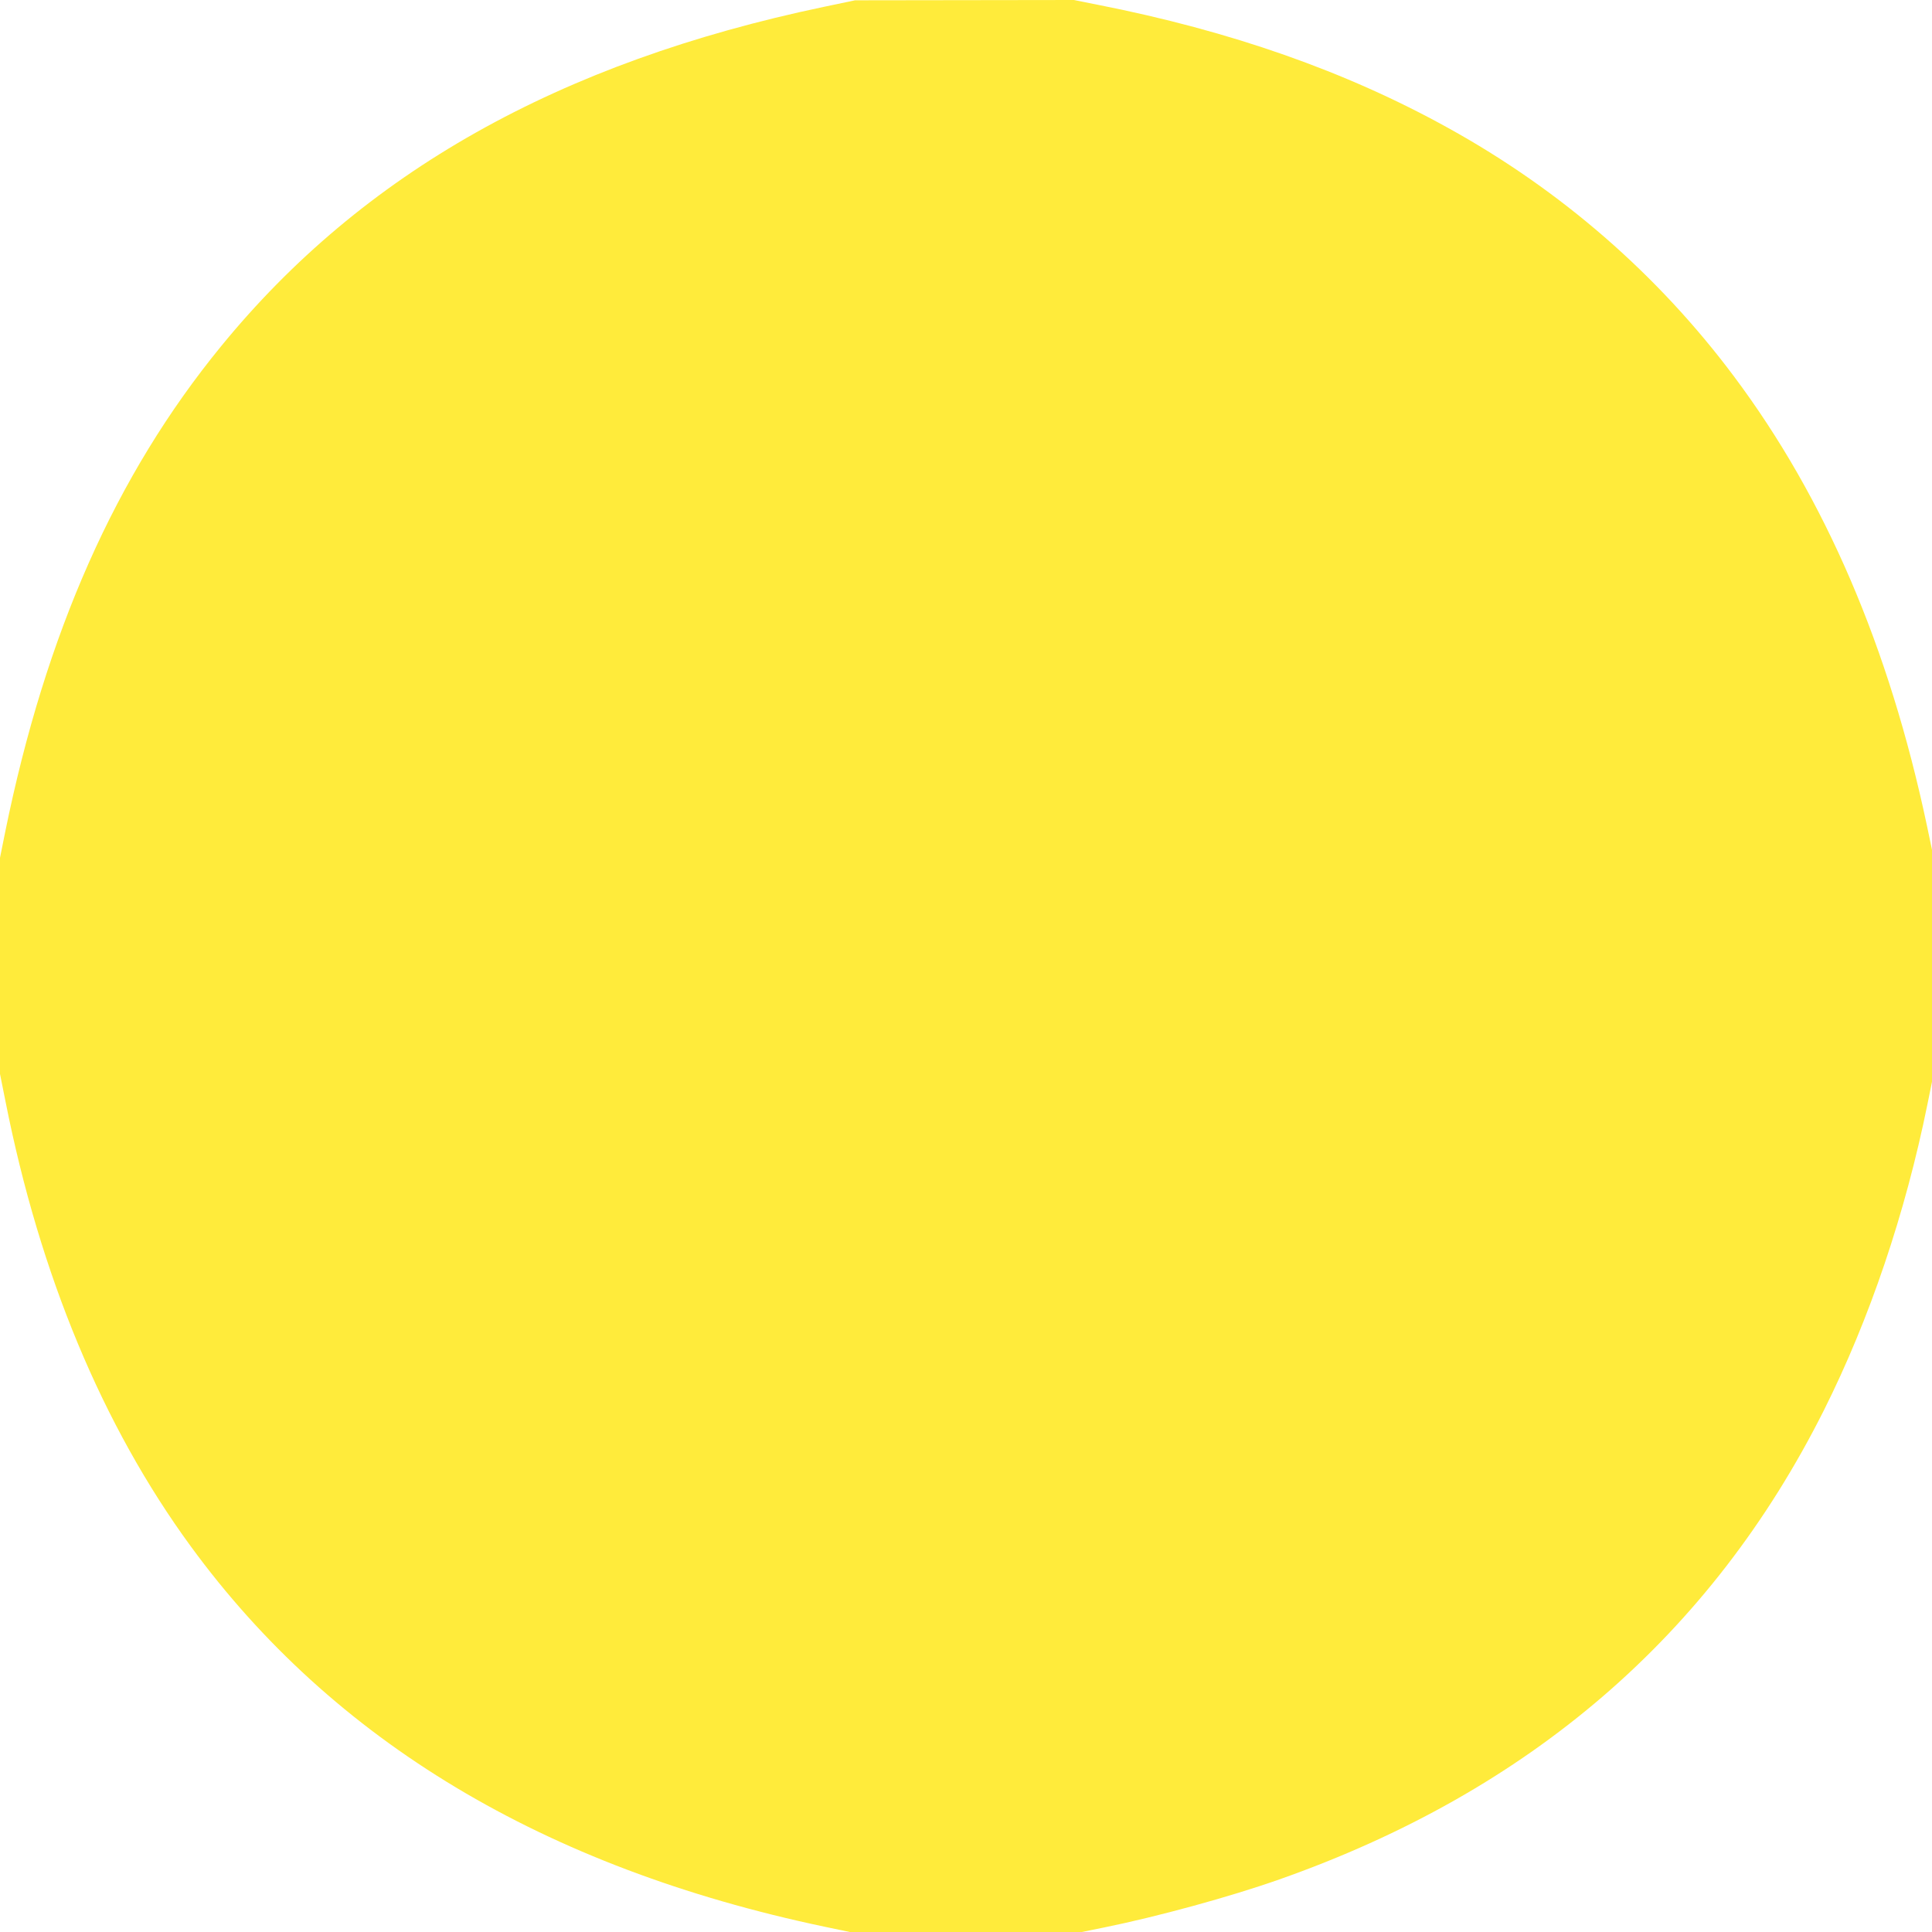
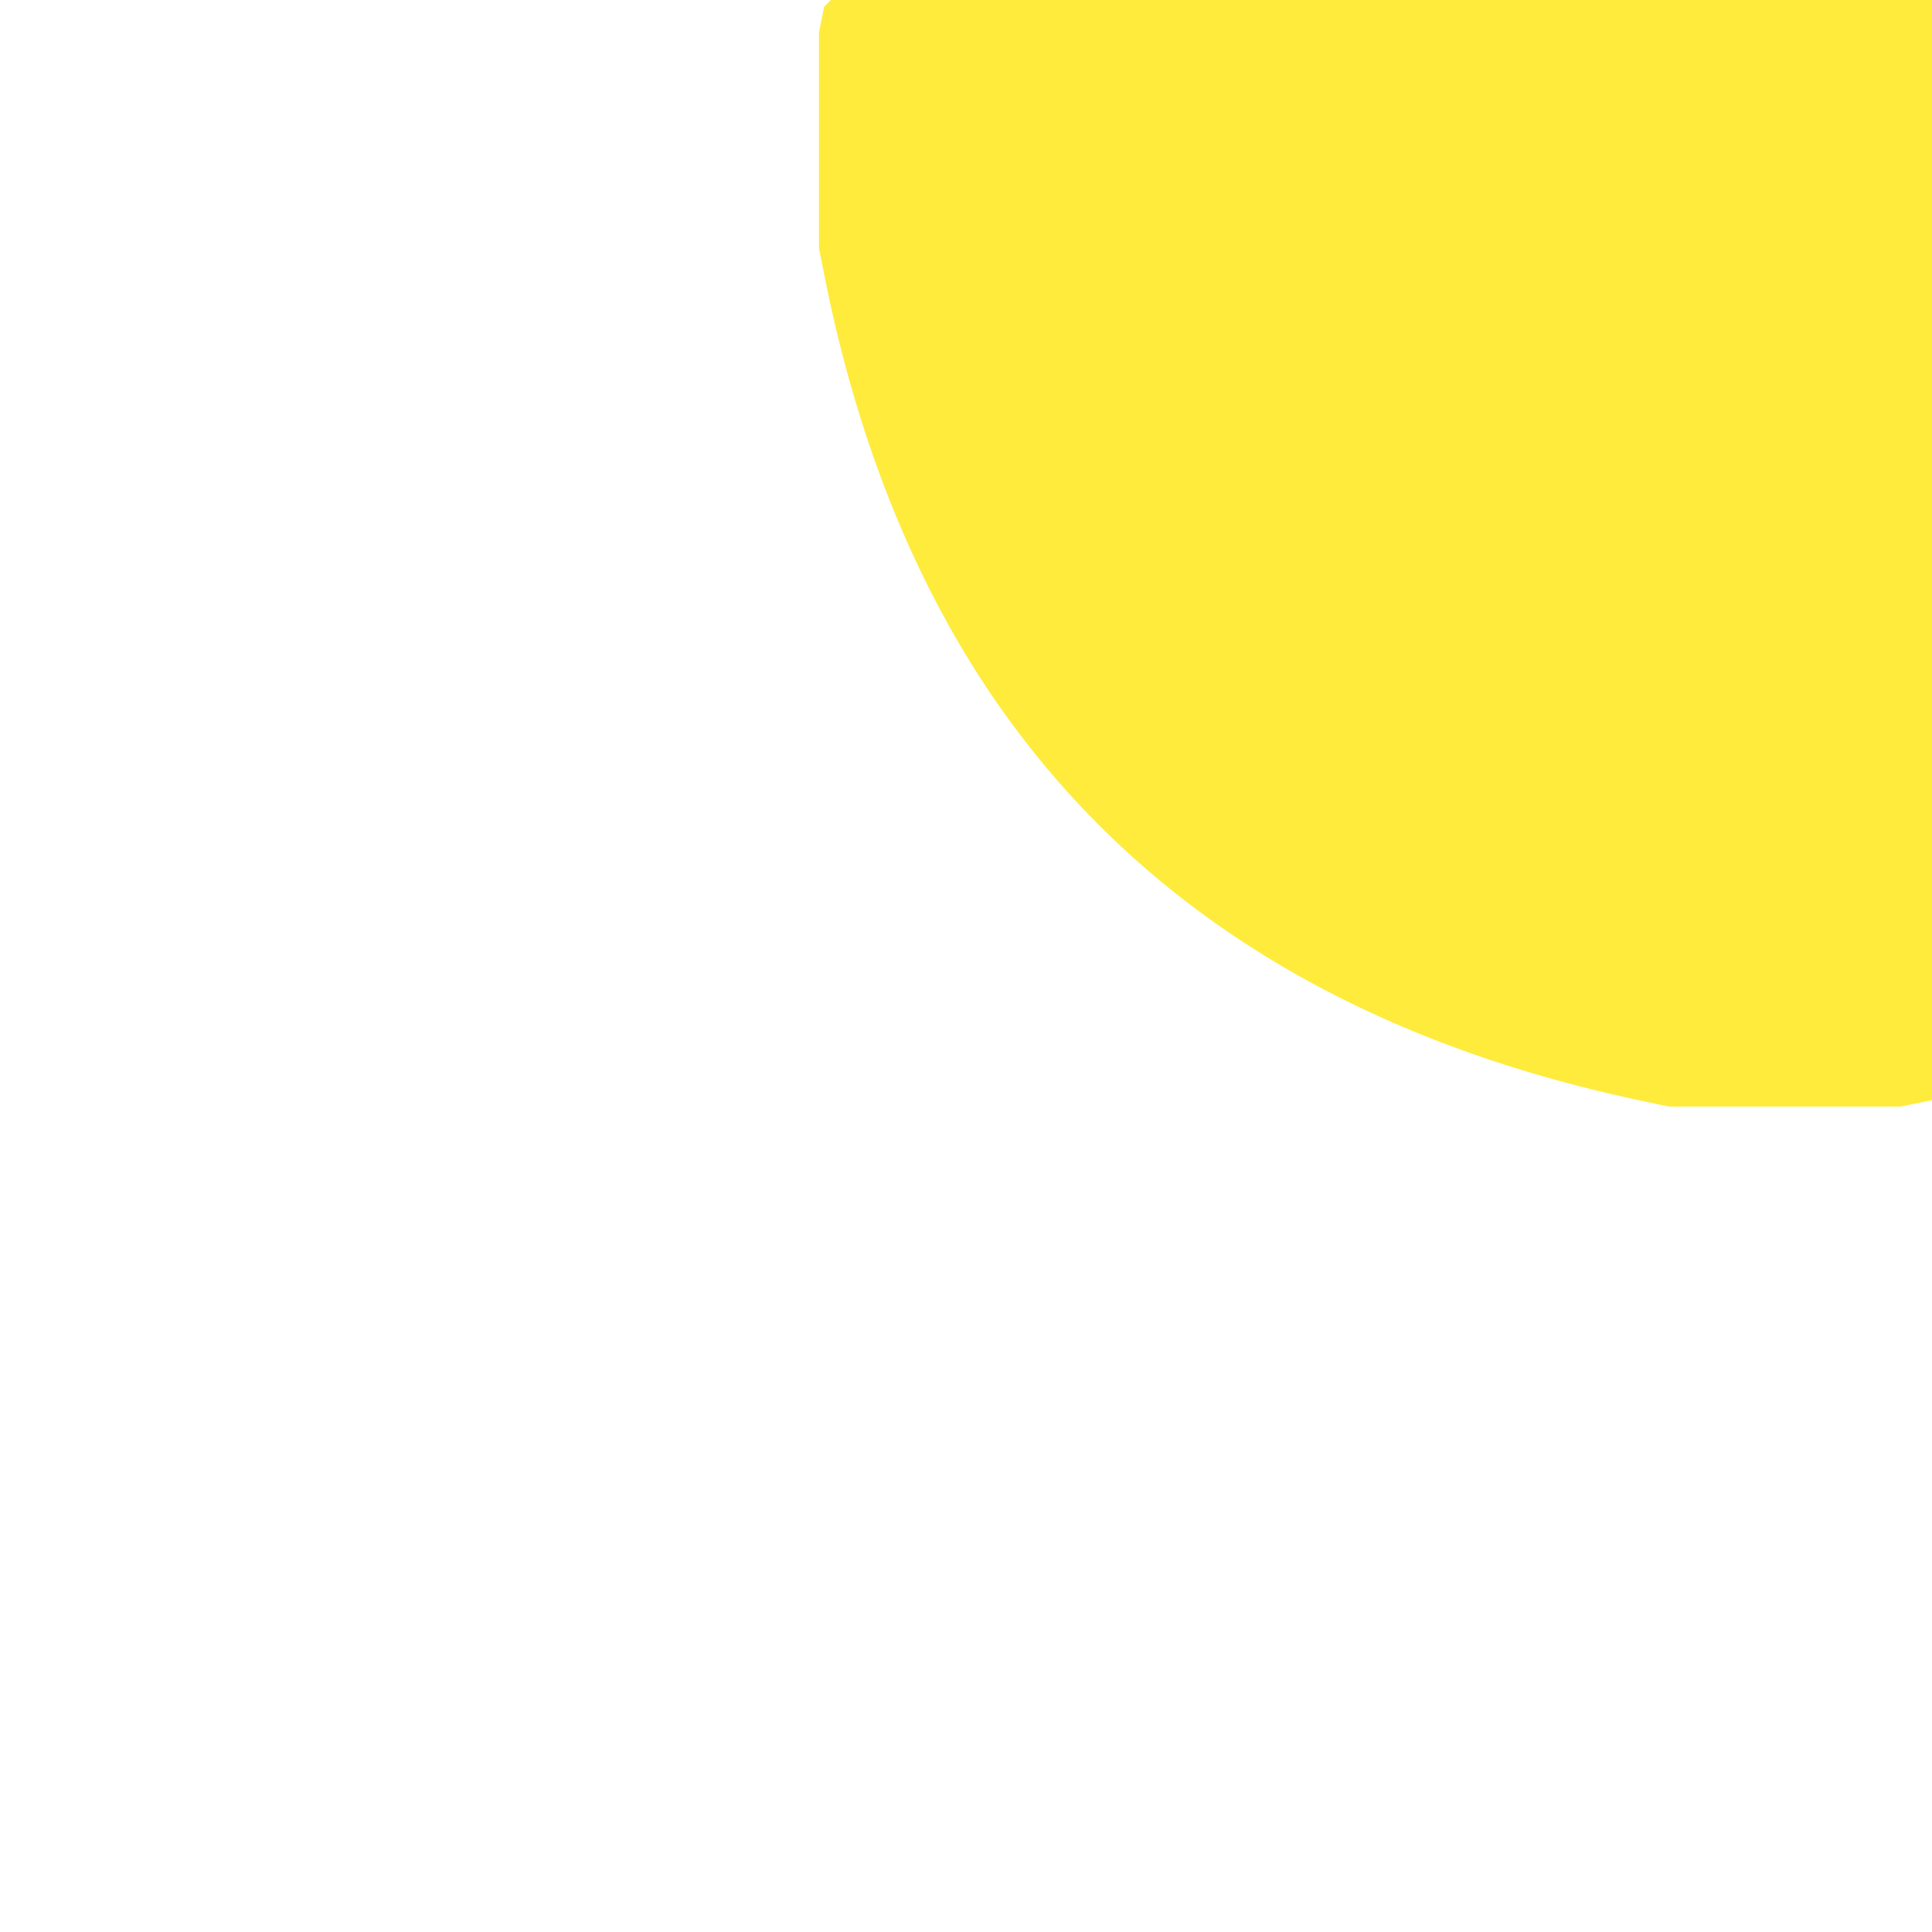
<svg xmlns="http://www.w3.org/2000/svg" version="1.0" width="1280pt" height="1280pt" viewBox="0 0 1280 1280" preserveAspectRatio="xMidYMid meet">
  <g transform="translate(0,1280) scale(0.1,-0.1)" fill="#ffeb3b" stroke="none">
-     <path d="M5460 12755 c-1756 -368 -3057 -1100 -3996 -2250 -697 -852 -1161 -1898 -1430 -3219 l-34 -169 0 -716 0 -716 36 -180 c228 -1152 643 -2150 1228 -2950 943 -1290 2341 -2129 4199 -2520 l167 -35 769 0 768 0 148 30 c354 72 834 203 1160 318 1661 585 2862 1620 3609 3109 303 605 539 1303 686 2028 l30 148 0 768 0 769 -34 162 c-250 1180 -674 2167 -1277 2973 -506 677 -1148 1235 -1896 1648 -677 375 -1439 642 -2323 816 l-155 31 -725 -1 -725 -1 -205 -43z" />
+     <path d="M5460 12755 l-34 -169 0 -716 0 -716 36 -180 c228 -1152 643 -2150 1228 -2950 943 -1290 2341 -2129 4199 -2520 l167 -35 769 0 768 0 148 30 c354 72 834 203 1160 318 1661 585 2862 1620 3609 3109 303 605 539 1303 686 2028 l30 148 0 768 0 769 -34 162 c-250 1180 -674 2167 -1277 2973 -506 677 -1148 1235 -1896 1648 -677 375 -1439 642 -2323 816 l-155 31 -725 -1 -725 -1 -205 -43z" />
  </g>
</svg>